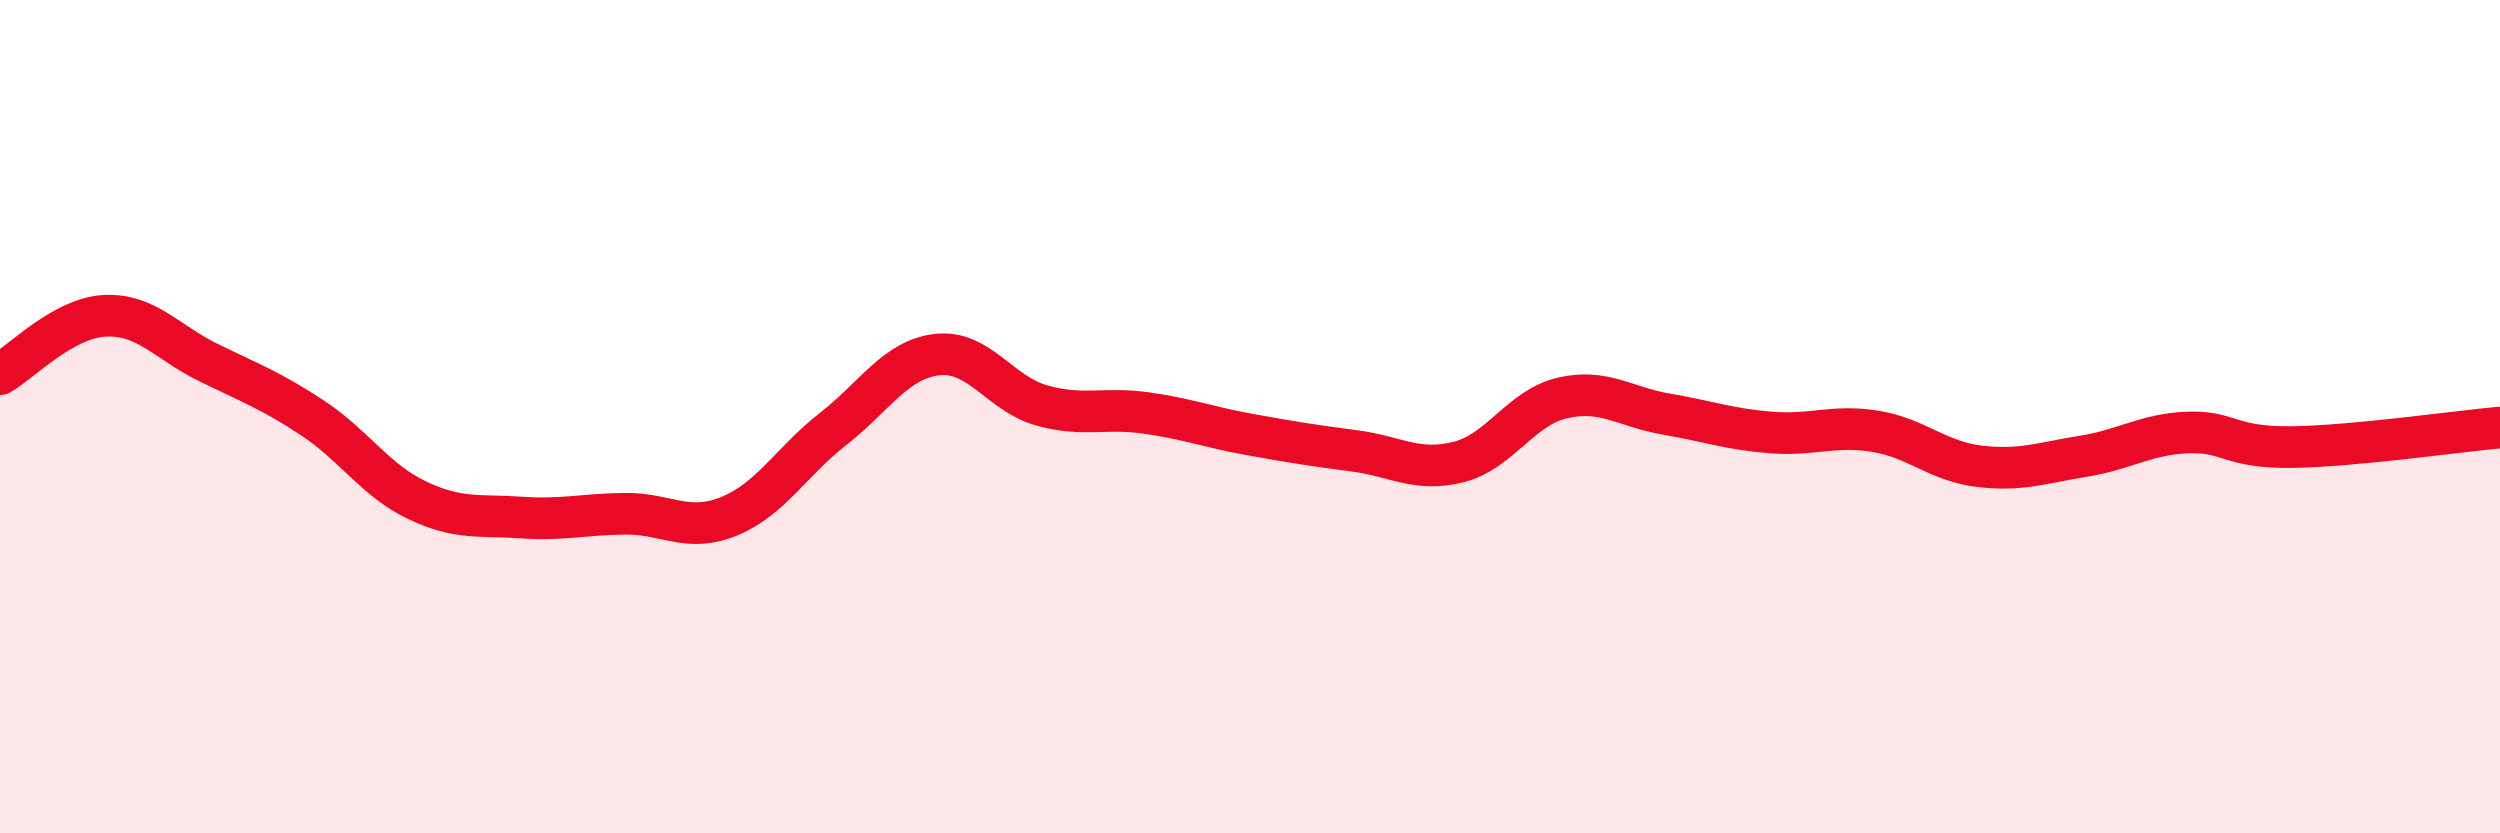
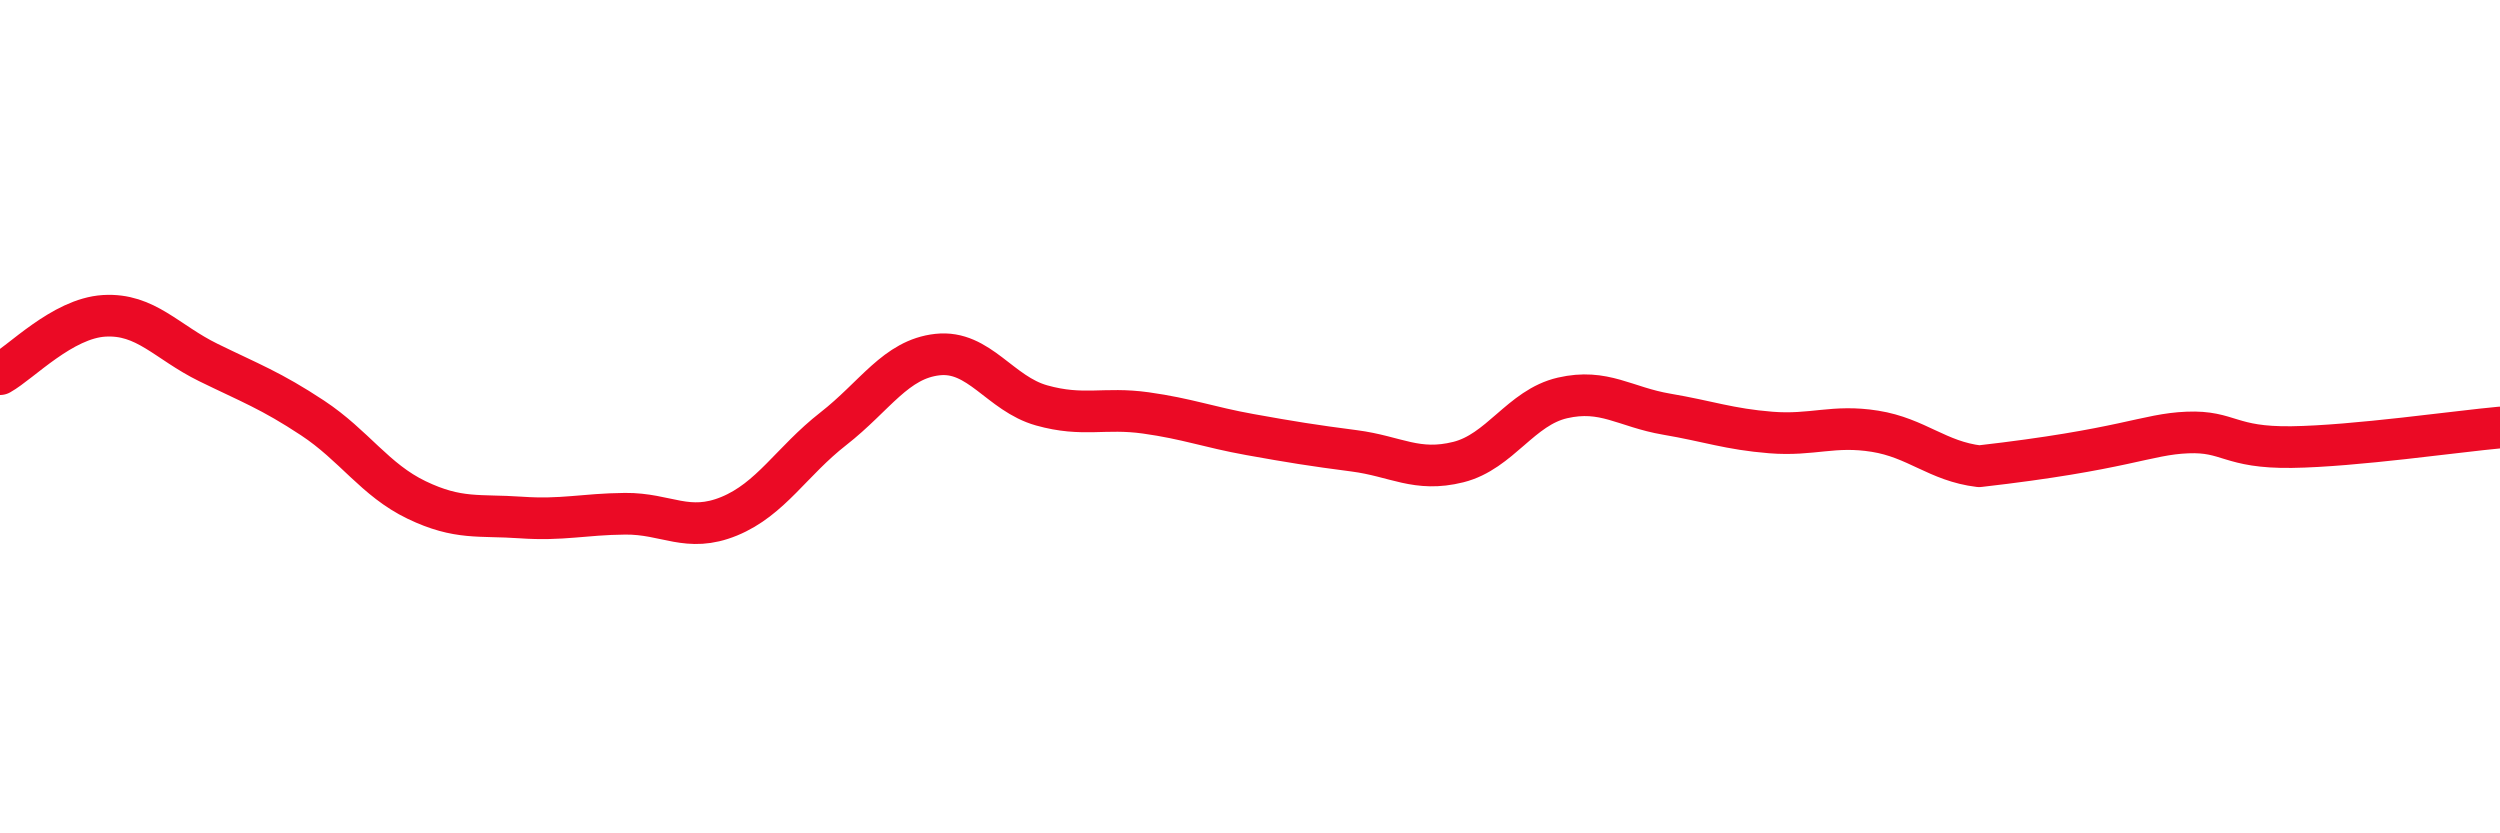
<svg xmlns="http://www.w3.org/2000/svg" width="60" height="20" viewBox="0 0 60 20">
-   <path d="M 0,8.98 C 0.5,8.7 1.5,7.64 2.5,7.58 C 3.5,7.52 4,8.21 5,8.7 C 6,9.19 6.5,9.37 7.5,10.03 C 8.5,10.69 9,11.52 10,12 C 11,12.48 11.5,12.35 12.5,12.42 C 13.5,12.49 14,12.34 15,12.33 C 16,12.32 16.5,12.8 17.5,12.39 C 18.5,11.98 19,11.07 20,10.29 C 21,9.51 21.5,8.62 22.5,8.51 C 23.5,8.4 24,9.45 25,9.73 C 26,10.01 26.5,9.77 27.5,9.91 C 28.5,10.05 29,10.25 30,10.43 C 31,10.61 31.5,10.69 32.5,10.82 C 33.5,10.95 34,11.34 35,11.09 C 36,10.84 36.5,9.78 37.5,9.55 C 38.5,9.32 39,9.77 40,9.94 C 41,10.11 41.5,10.3 42.5,10.38 C 43.5,10.46 44,10.19 45,10.35 C 46,10.51 46.5,11.07 47.5,11.19 C 48.5,11.31 49,11.11 50,10.95 C 51,10.79 51.5,10.42 52.5,10.38 C 53.5,10.34 53.5,10.75 55,10.73 C 56.5,10.71 59,10.35 60,10.26L60 20L0 20Z" fill="#EB0A25" opacity="0.1" stroke-linecap="round" stroke-linejoin="round" />
-   <path d="M 0,8.98 C 0.5,8.7 1.5,7.64 2.5,7.58 C 3.5,7.52 4,8.21 5,8.7 C 6,9.19 6.5,9.37 7.5,10.03 C 8.5,10.69 9,11.52 10,12 C 11,12.48 11.5,12.35 12.5,12.42 C 13.5,12.49 14,12.34 15,12.33 C 16,12.32 16.5,12.8 17.5,12.39 C 18.5,11.98 19,11.07 20,10.29 C 21,9.51 21.5,8.62 22.5,8.51 C 23.5,8.4 24,9.45 25,9.73 C 26,10.01 26.5,9.77 27.5,9.91 C 28.5,10.05 29,10.25 30,10.43 C 31,10.61 31.5,10.69 32.5,10.82 C 33.5,10.95 34,11.34 35,11.09 C 36,10.84 36.5,9.78 37.5,9.55 C 38.5,9.32 39,9.77 40,9.94 C 41,10.11 41.5,10.3 42.5,10.38 C 43.5,10.46 44,10.19 45,10.35 C 46,10.51 46.5,11.07 47.5,11.19 C 48.5,11.31 49,11.11 50,10.95 C 51,10.79 51.5,10.42 52.5,10.38 C 53.5,10.34 53.5,10.75 55,10.73 C 56.5,10.71 59,10.35 60,10.26" stroke="#EB0A25" stroke-width="1" fill="none" stroke-linecap="round" stroke-linejoin="round" />
+   <path d="M 0,8.98 C 0.5,8.7 1.5,7.64 2.5,7.58 C 3.5,7.52 4,8.21 5,8.7 C 6,9.19 6.5,9.37 7.5,10.03 C 8.5,10.69 9,11.52 10,12 C 11,12.48 11.5,12.35 12.5,12.42 C 13.5,12.49 14,12.34 15,12.33 C 16,12.32 16.5,12.8 17.5,12.39 C 18.5,11.98 19,11.07 20,10.29 C 21,9.51 21.5,8.62 22.5,8.51 C 23.5,8.4 24,9.45 25,9.73 C 26,10.01 26.5,9.77 27.5,9.91 C 28.5,10.05 29,10.25 30,10.43 C 31,10.61 31.5,10.69 32.5,10.82 C 33.5,10.95 34,11.34 35,11.09 C 36,10.84 36.5,9.78 37.5,9.55 C 38.5,9.32 39,9.77 40,9.94 C 41,10.11 41.5,10.3 42.5,10.38 C 43.5,10.46 44,10.19 45,10.35 C 46,10.51 46.5,11.07 47.5,11.19 C 51,10.79 51.5,10.42 52.5,10.38 C 53.5,10.34 53.5,10.75 55,10.73 C 56.5,10.71 59,10.35 60,10.26" stroke="#EB0A25" stroke-width="1" fill="none" stroke-linecap="round" stroke-linejoin="round" />
</svg>